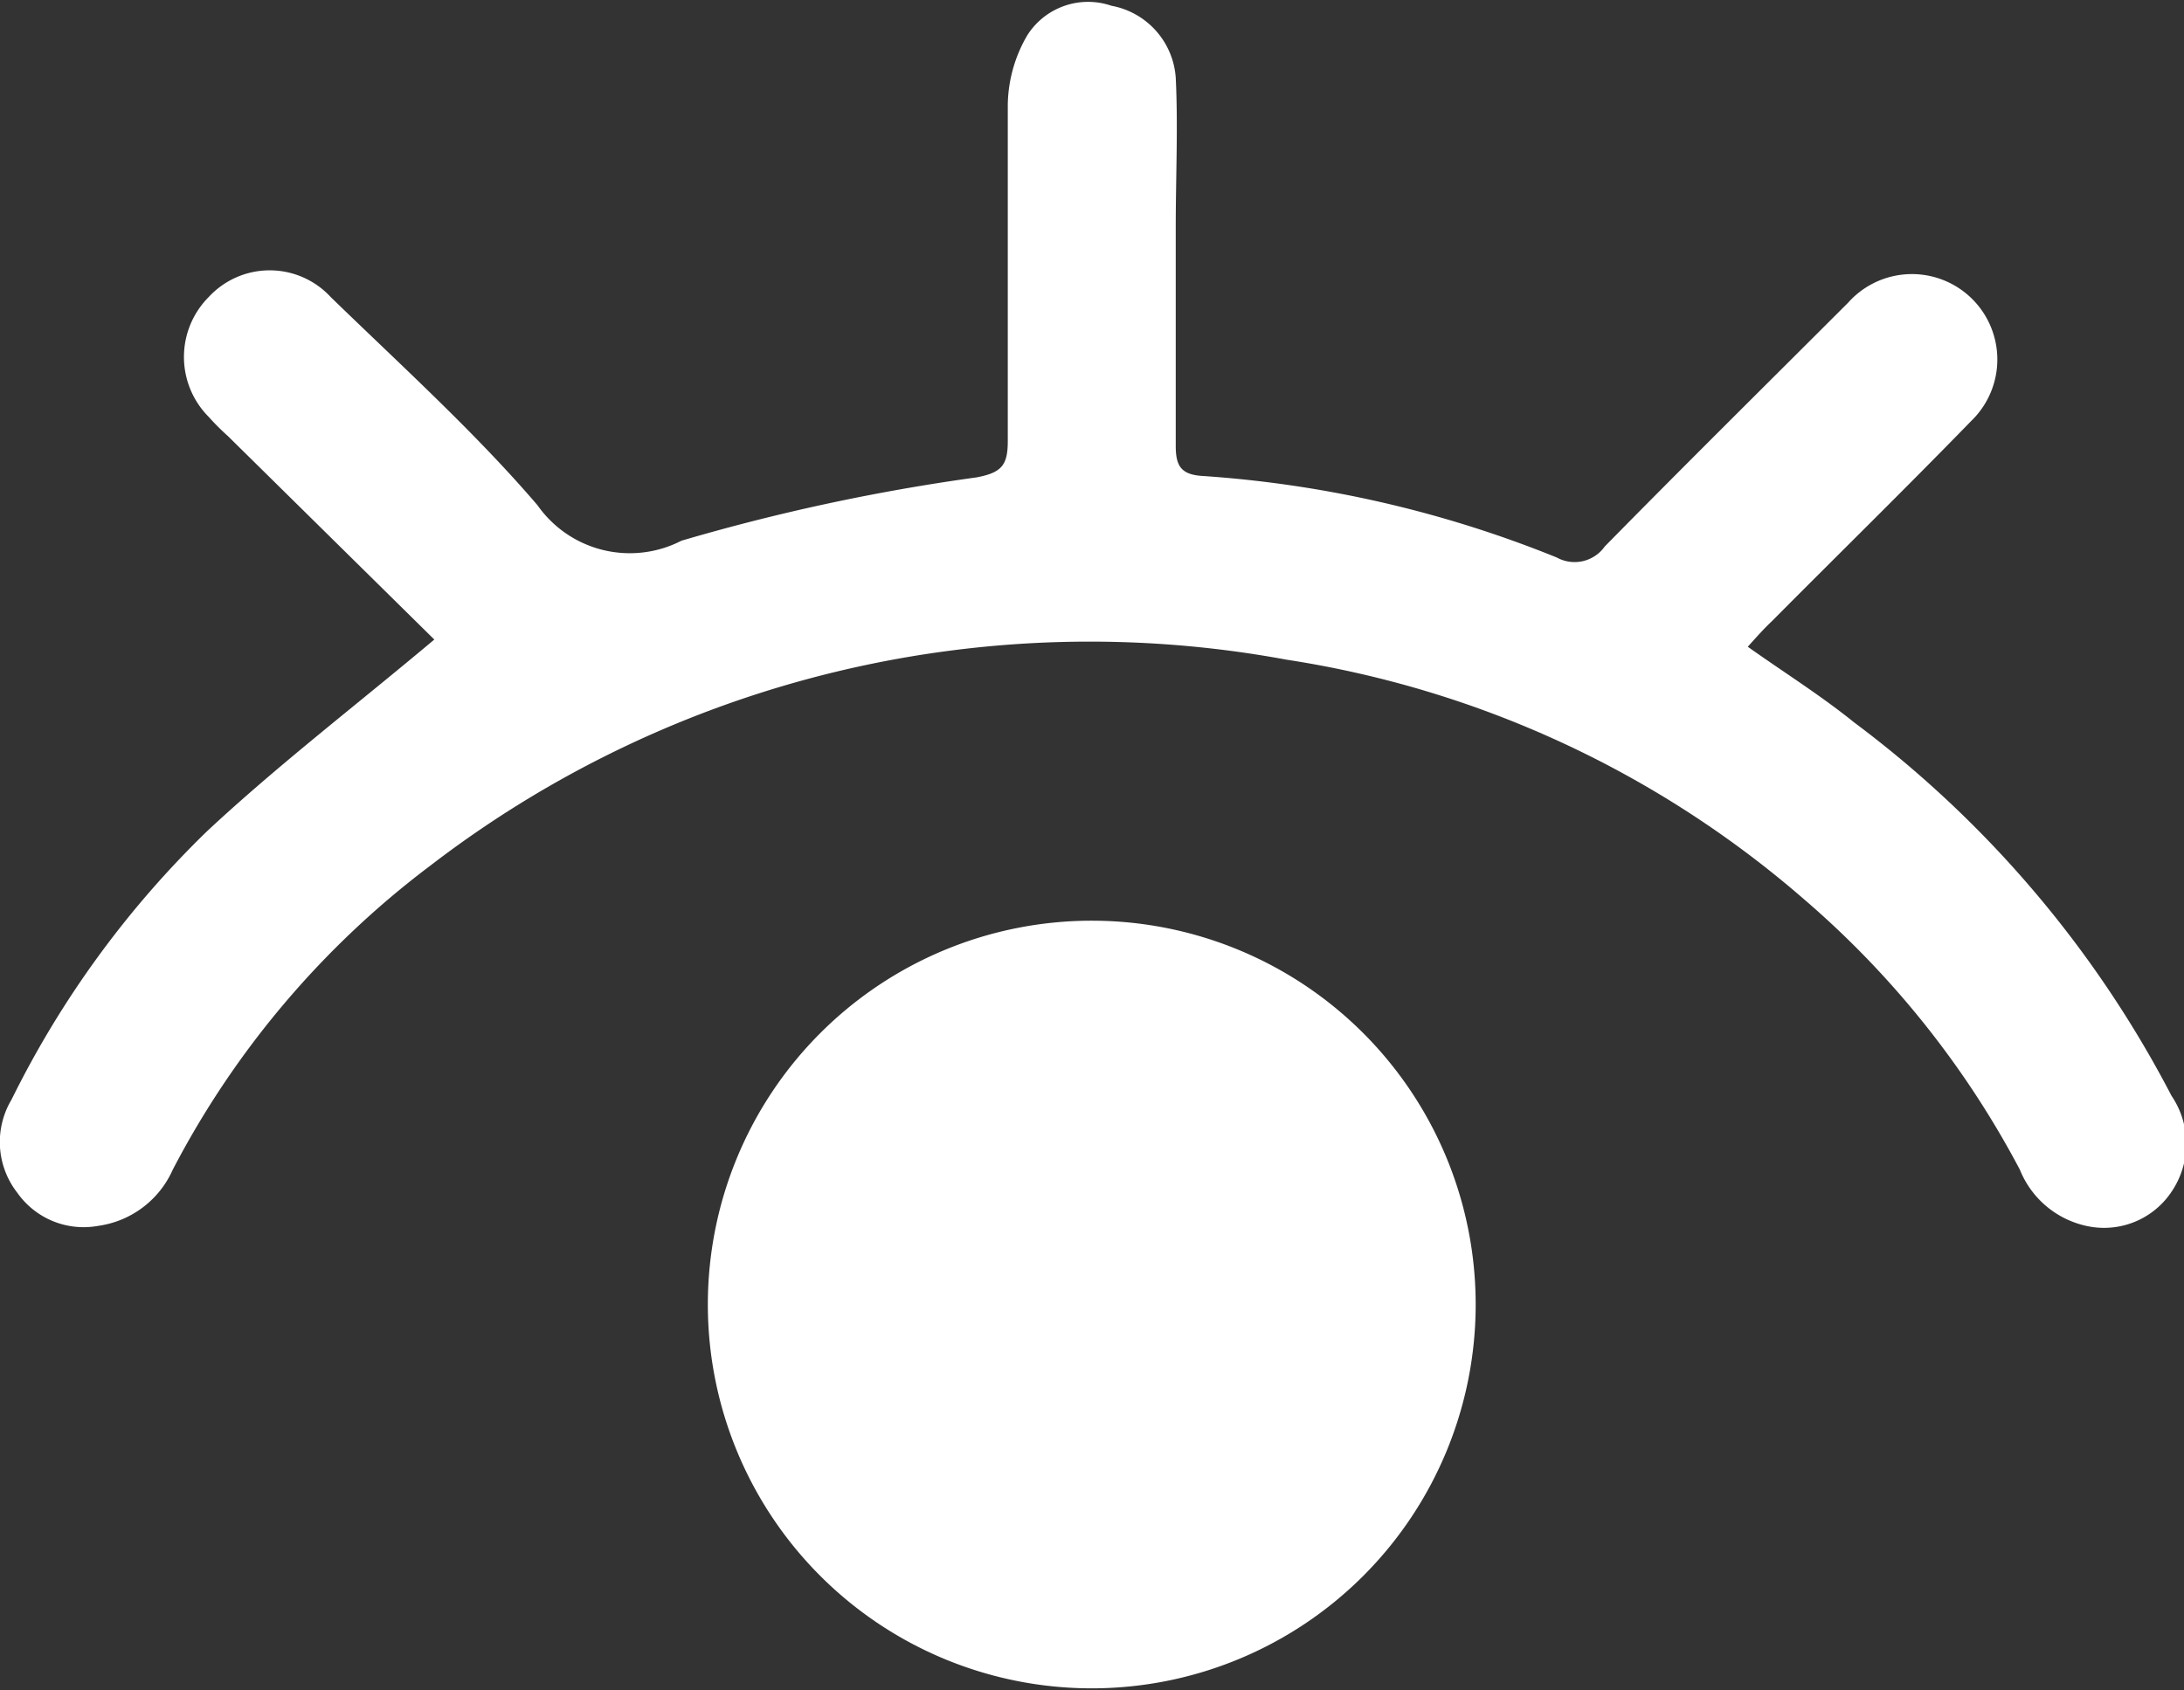
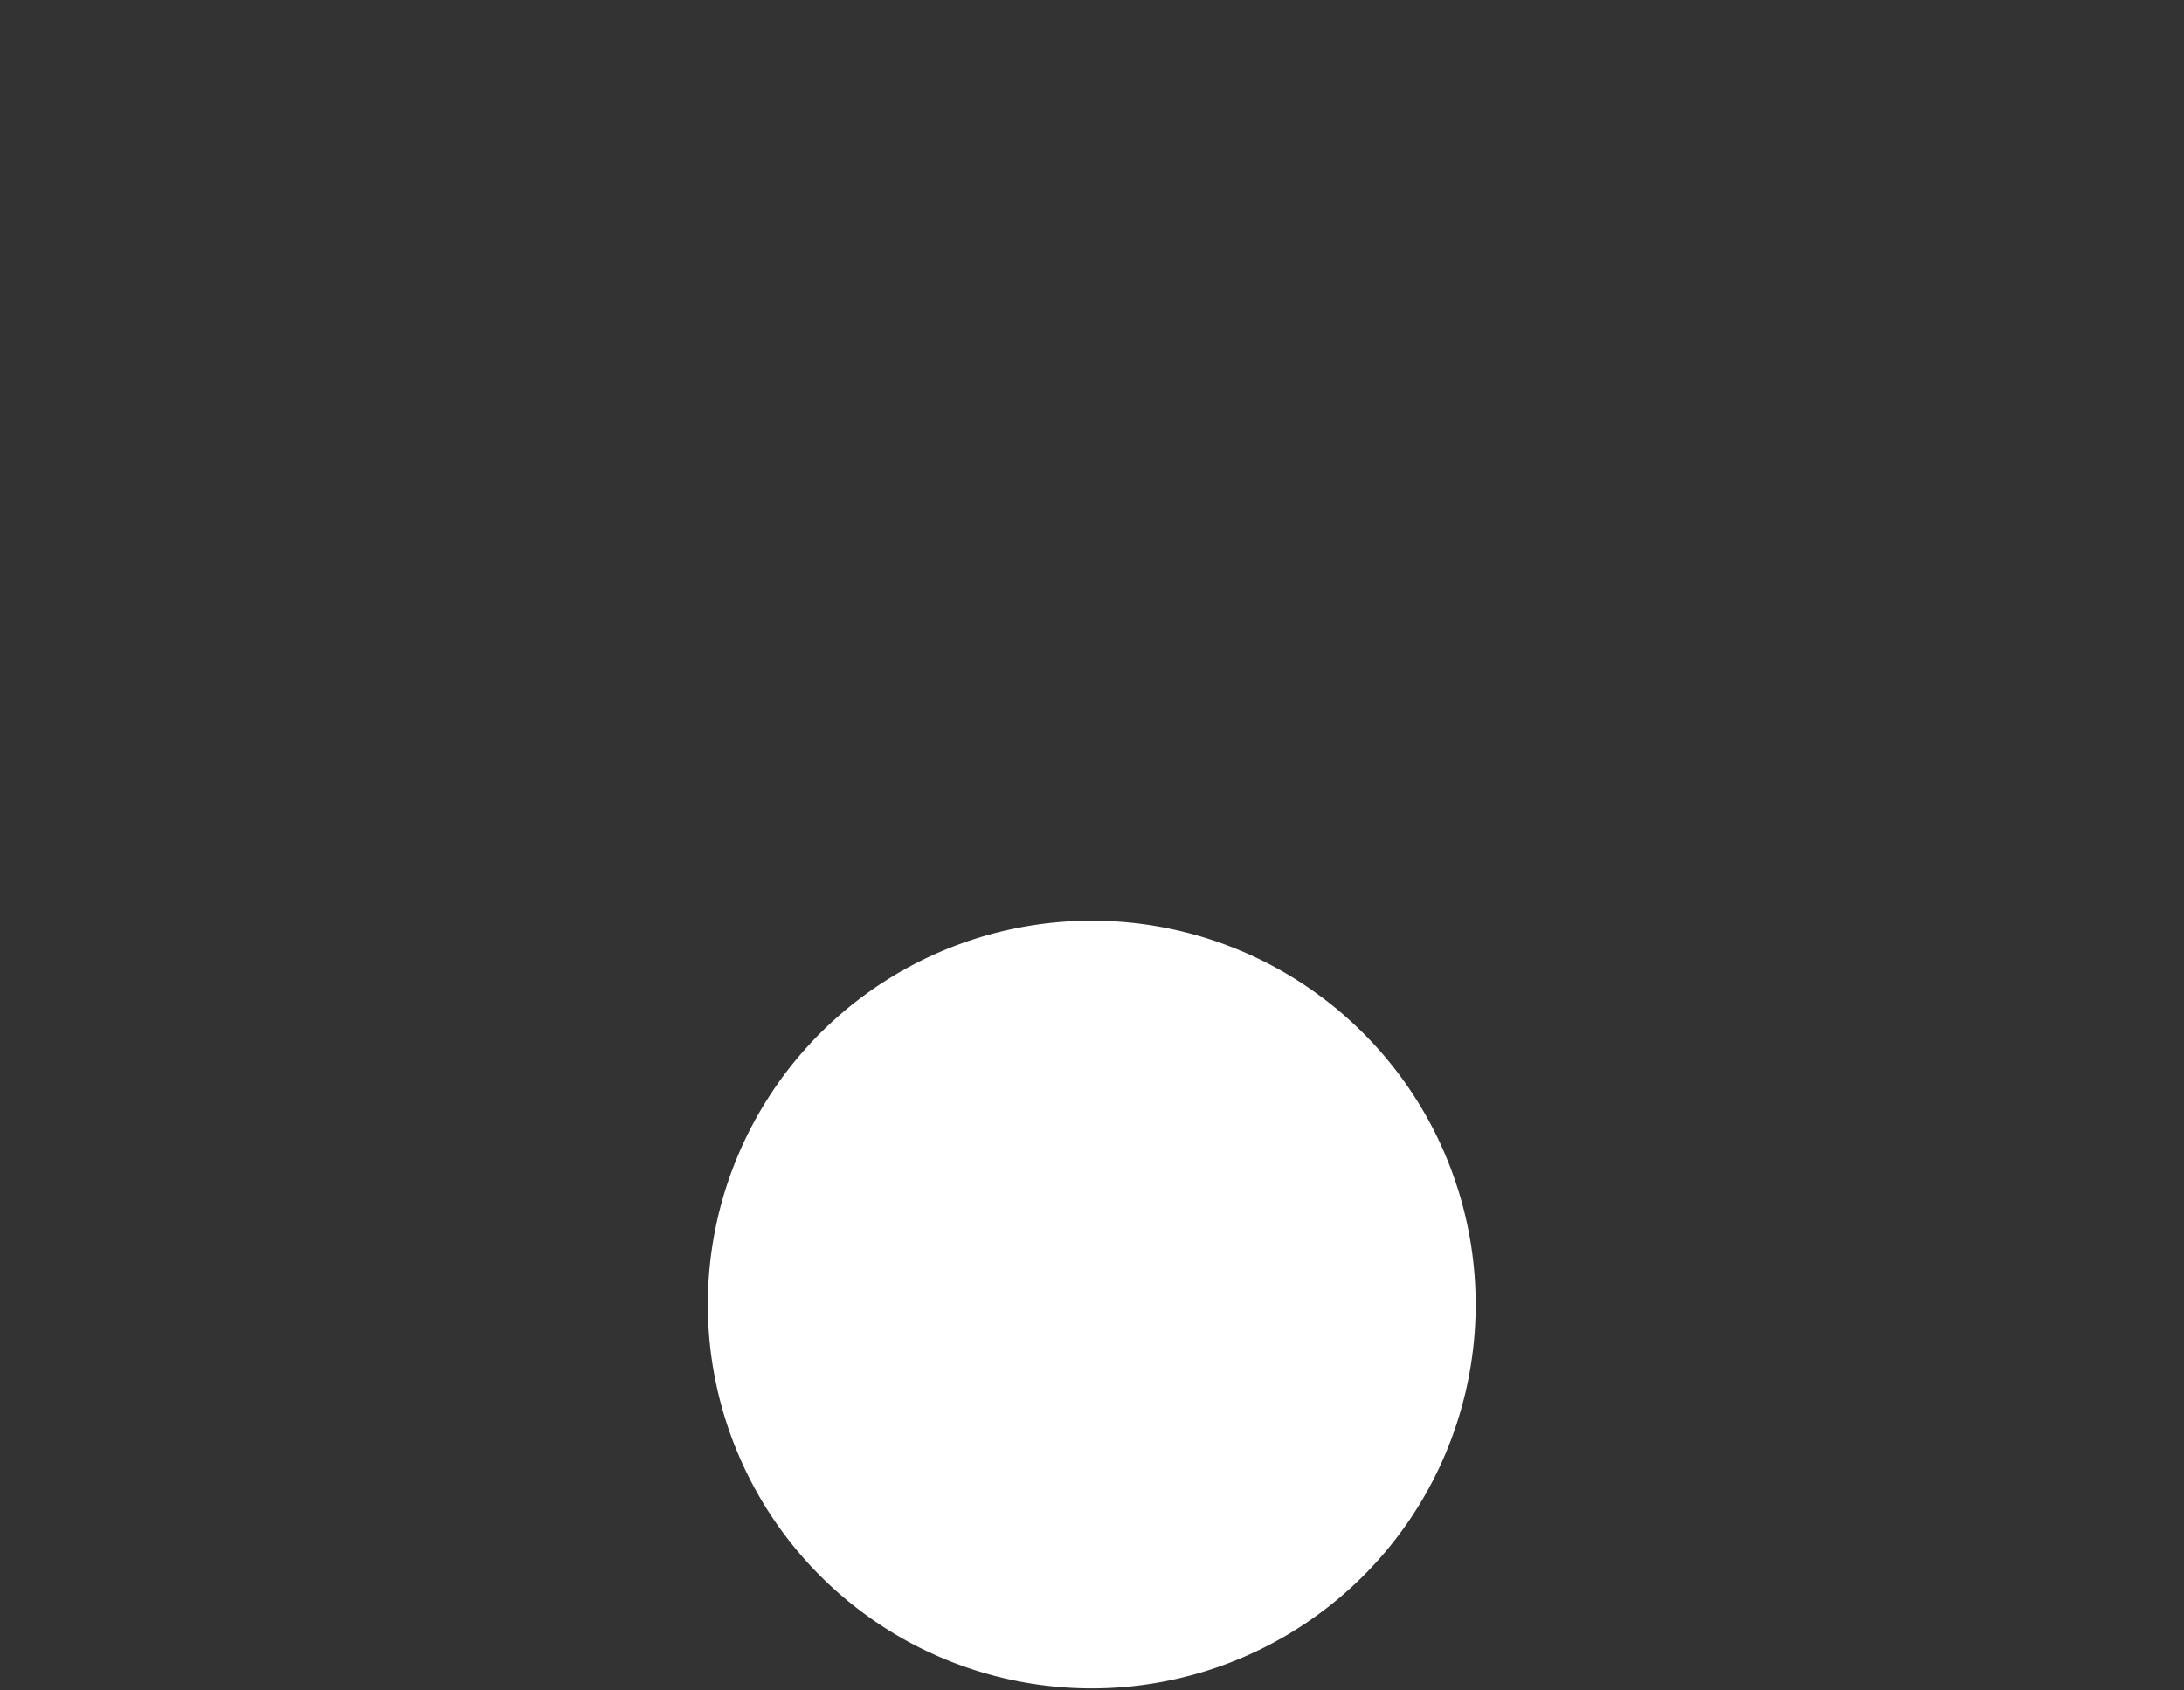
<svg xmlns="http://www.w3.org/2000/svg" id="Layer_1" data-name="Layer 1" viewBox="0 0 45.51 35.23">
  <rect x="0" y="0" width="45.51" height="35.23" fill="#333333" stroke="none" />
-   <path d="M11.3,20.71,7,16.47a5,5,0,0,1-.4-.4,1.77,1.77,0,0,1,0-2.5,1.73,1.73,0,0,1,2.54,0c1.46,1.42,3,2.81,4.31,4.34a2.35,2.35,0,0,0,3,.74,42.3,42.3,0,0,1,6.15-1.32c.53-.1.65-.26.65-.76,0-2.34,0-4.69,0-7a2.94,2.94,0,0,1,.41-1.46,1.5,1.5,0,0,1,1.75-.61A1.64,1.64,0,0,1,26.75,9c.05,1,0,2.08,0,3.12,0,1.52,0,3,0,4.55,0,.41.1.6.55.63A23.9,23.9,0,0,1,34.69,19a.77.77,0,0,0,1-.23c1.68-1.71,3.38-3.39,5.07-5.08a1.78,1.78,0,1,1,2.57,2.46c-1.37,1.41-2.78,2.79-4.16,4.18-.17.16-.32.33-.5.53.76.54,1.5,1,2.22,1.58a22.86,22.86,0,0,1,6.61,7.78,1.78,1.78,0,0,1,0,2,1.69,1.69,0,0,1-1.68.73,1.94,1.94,0,0,1-1.48-1.19,19.29,19.29,0,0,0-4.49-5.63,21.37,21.37,0,0,0-10.79-5,22.55,22.55,0,0,0-17.84,4.29,18.78,18.78,0,0,0-5.37,6.34A2,2,0,0,1,4.3,32.93a1.69,1.69,0,0,1-1.69-.69,1.72,1.72,0,0,1-.12-1.94,20.3,20.3,0,0,1,4.08-5.6C8.05,23.32,9.67,22.08,11.3,20.71Z" transform="translate(-2.25 -7.38)" fill="#fff" />
  <path d="M25,26.57a8,8,0,1,0,8,8A8,8,0,0,0,25,26.57Z" transform="translate(-2.25 -7.38)" fill="#fff" />
</svg>